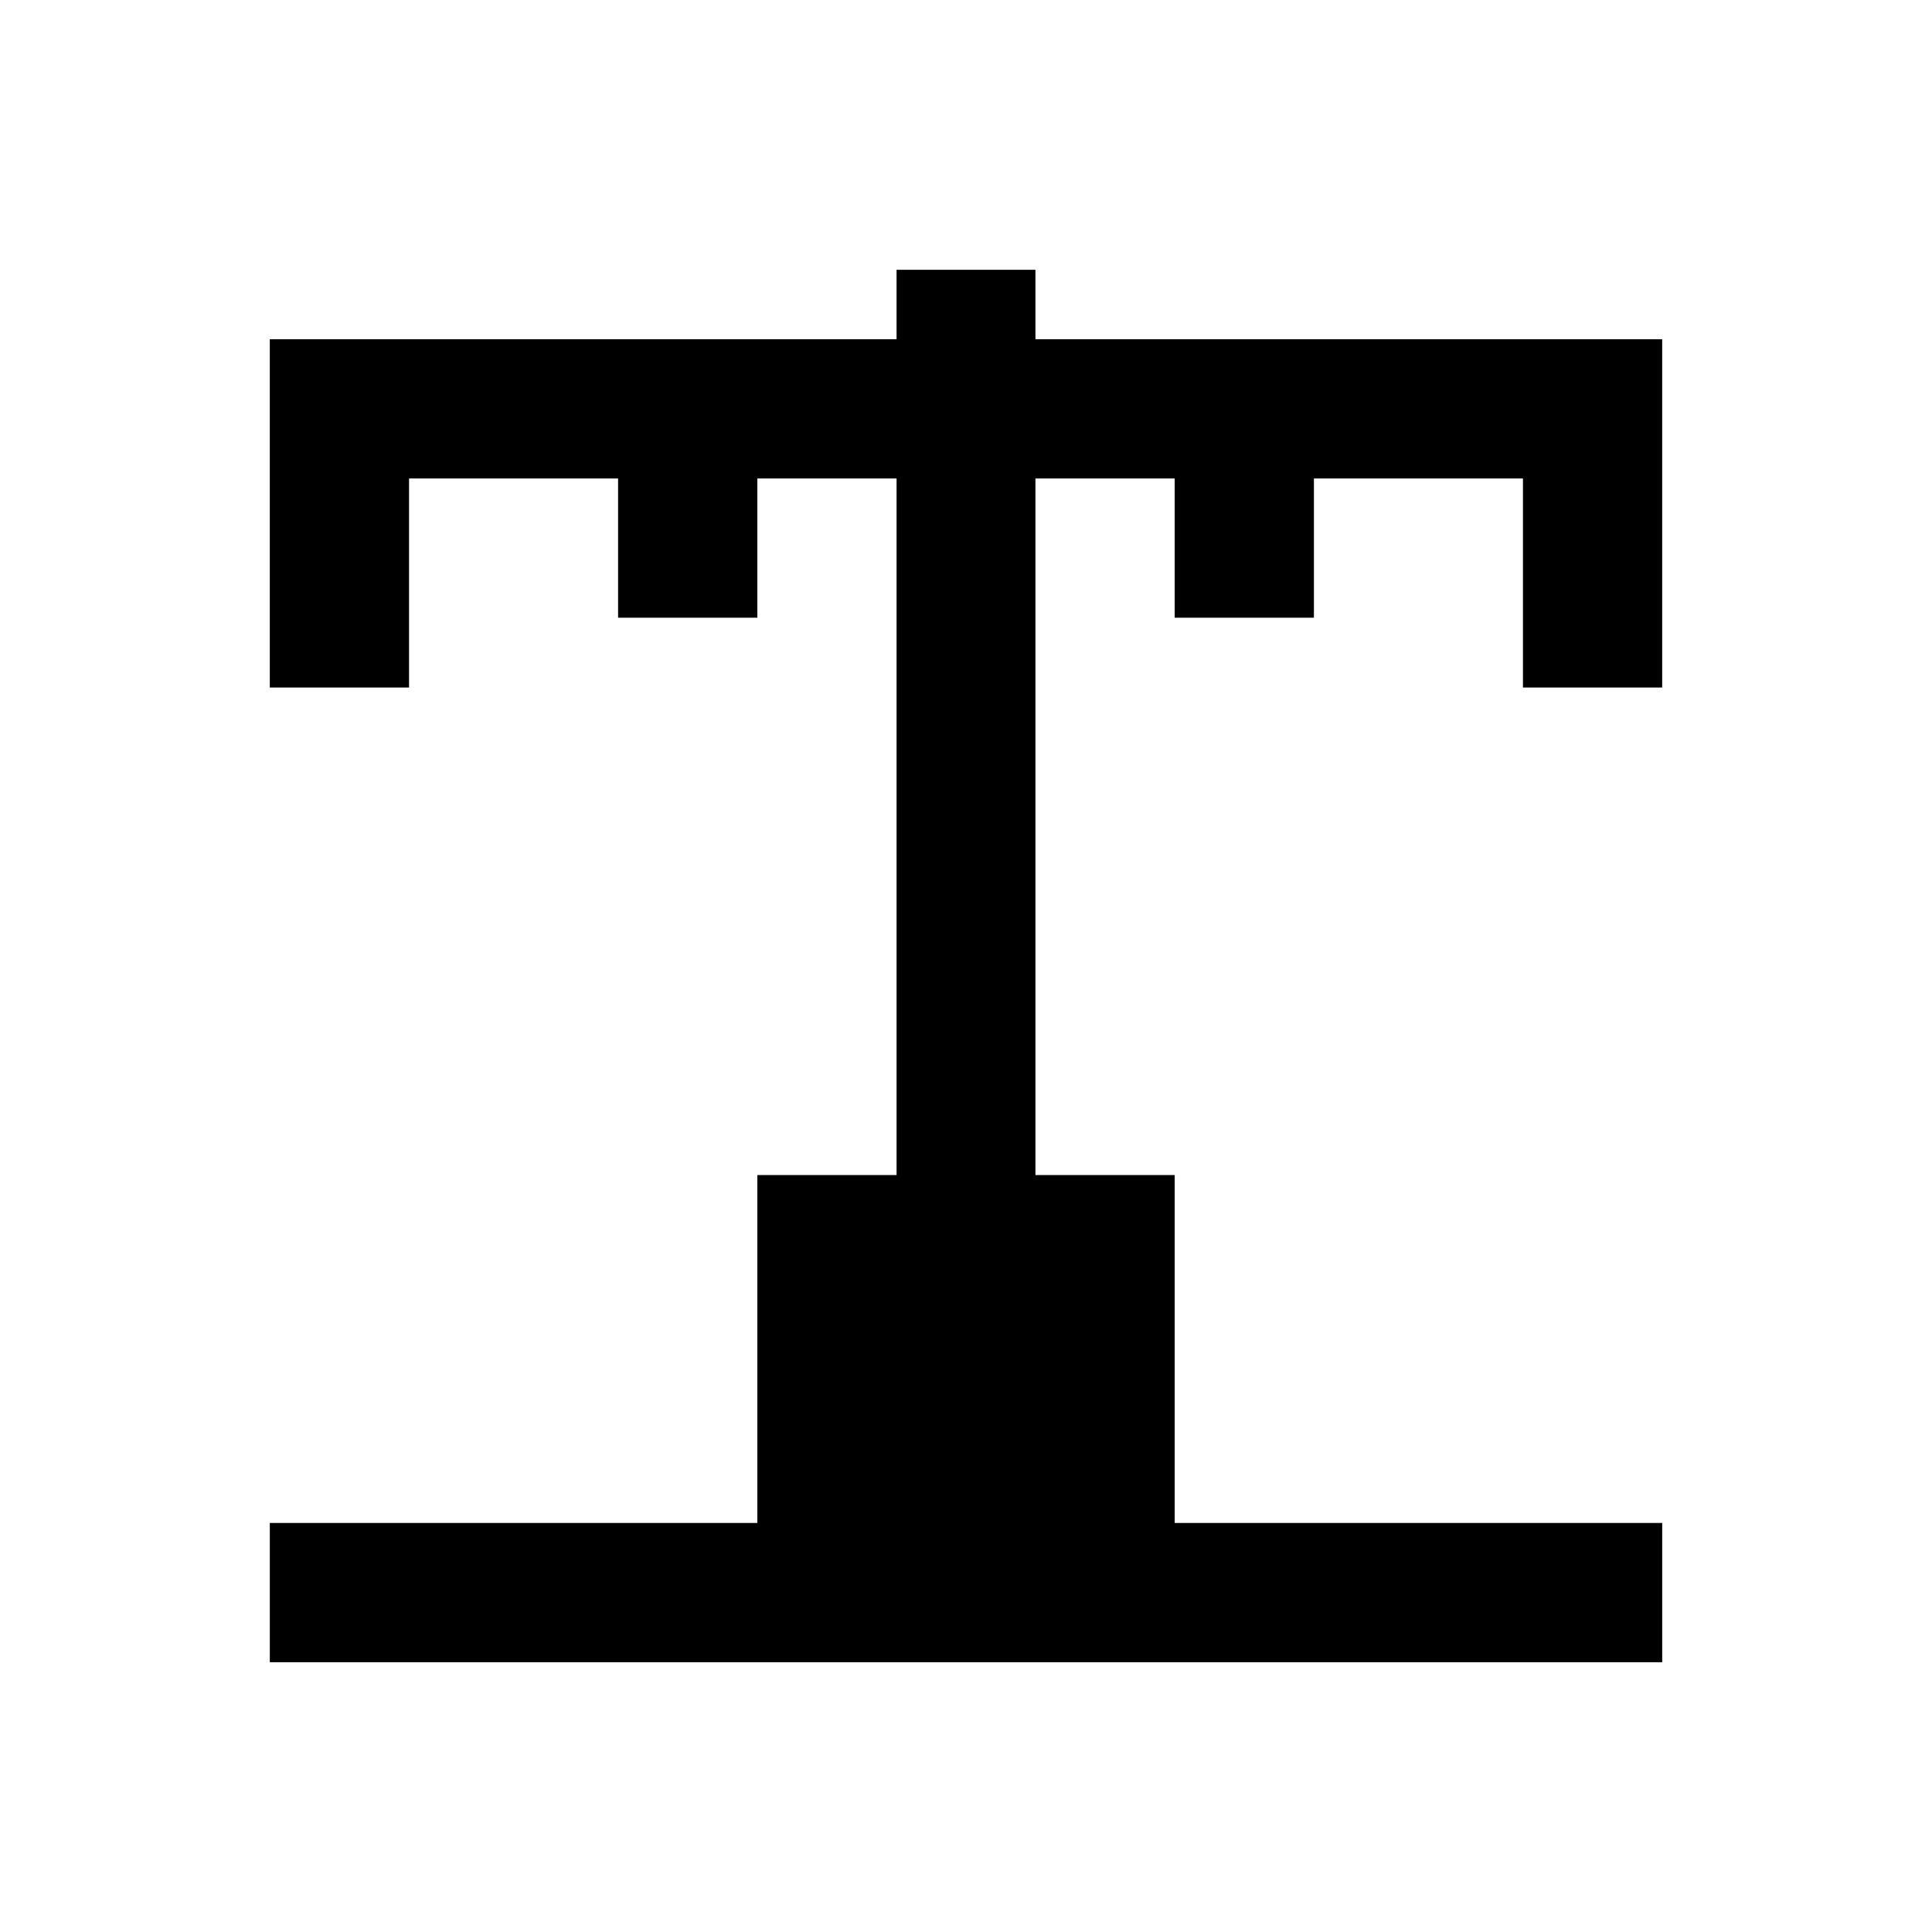
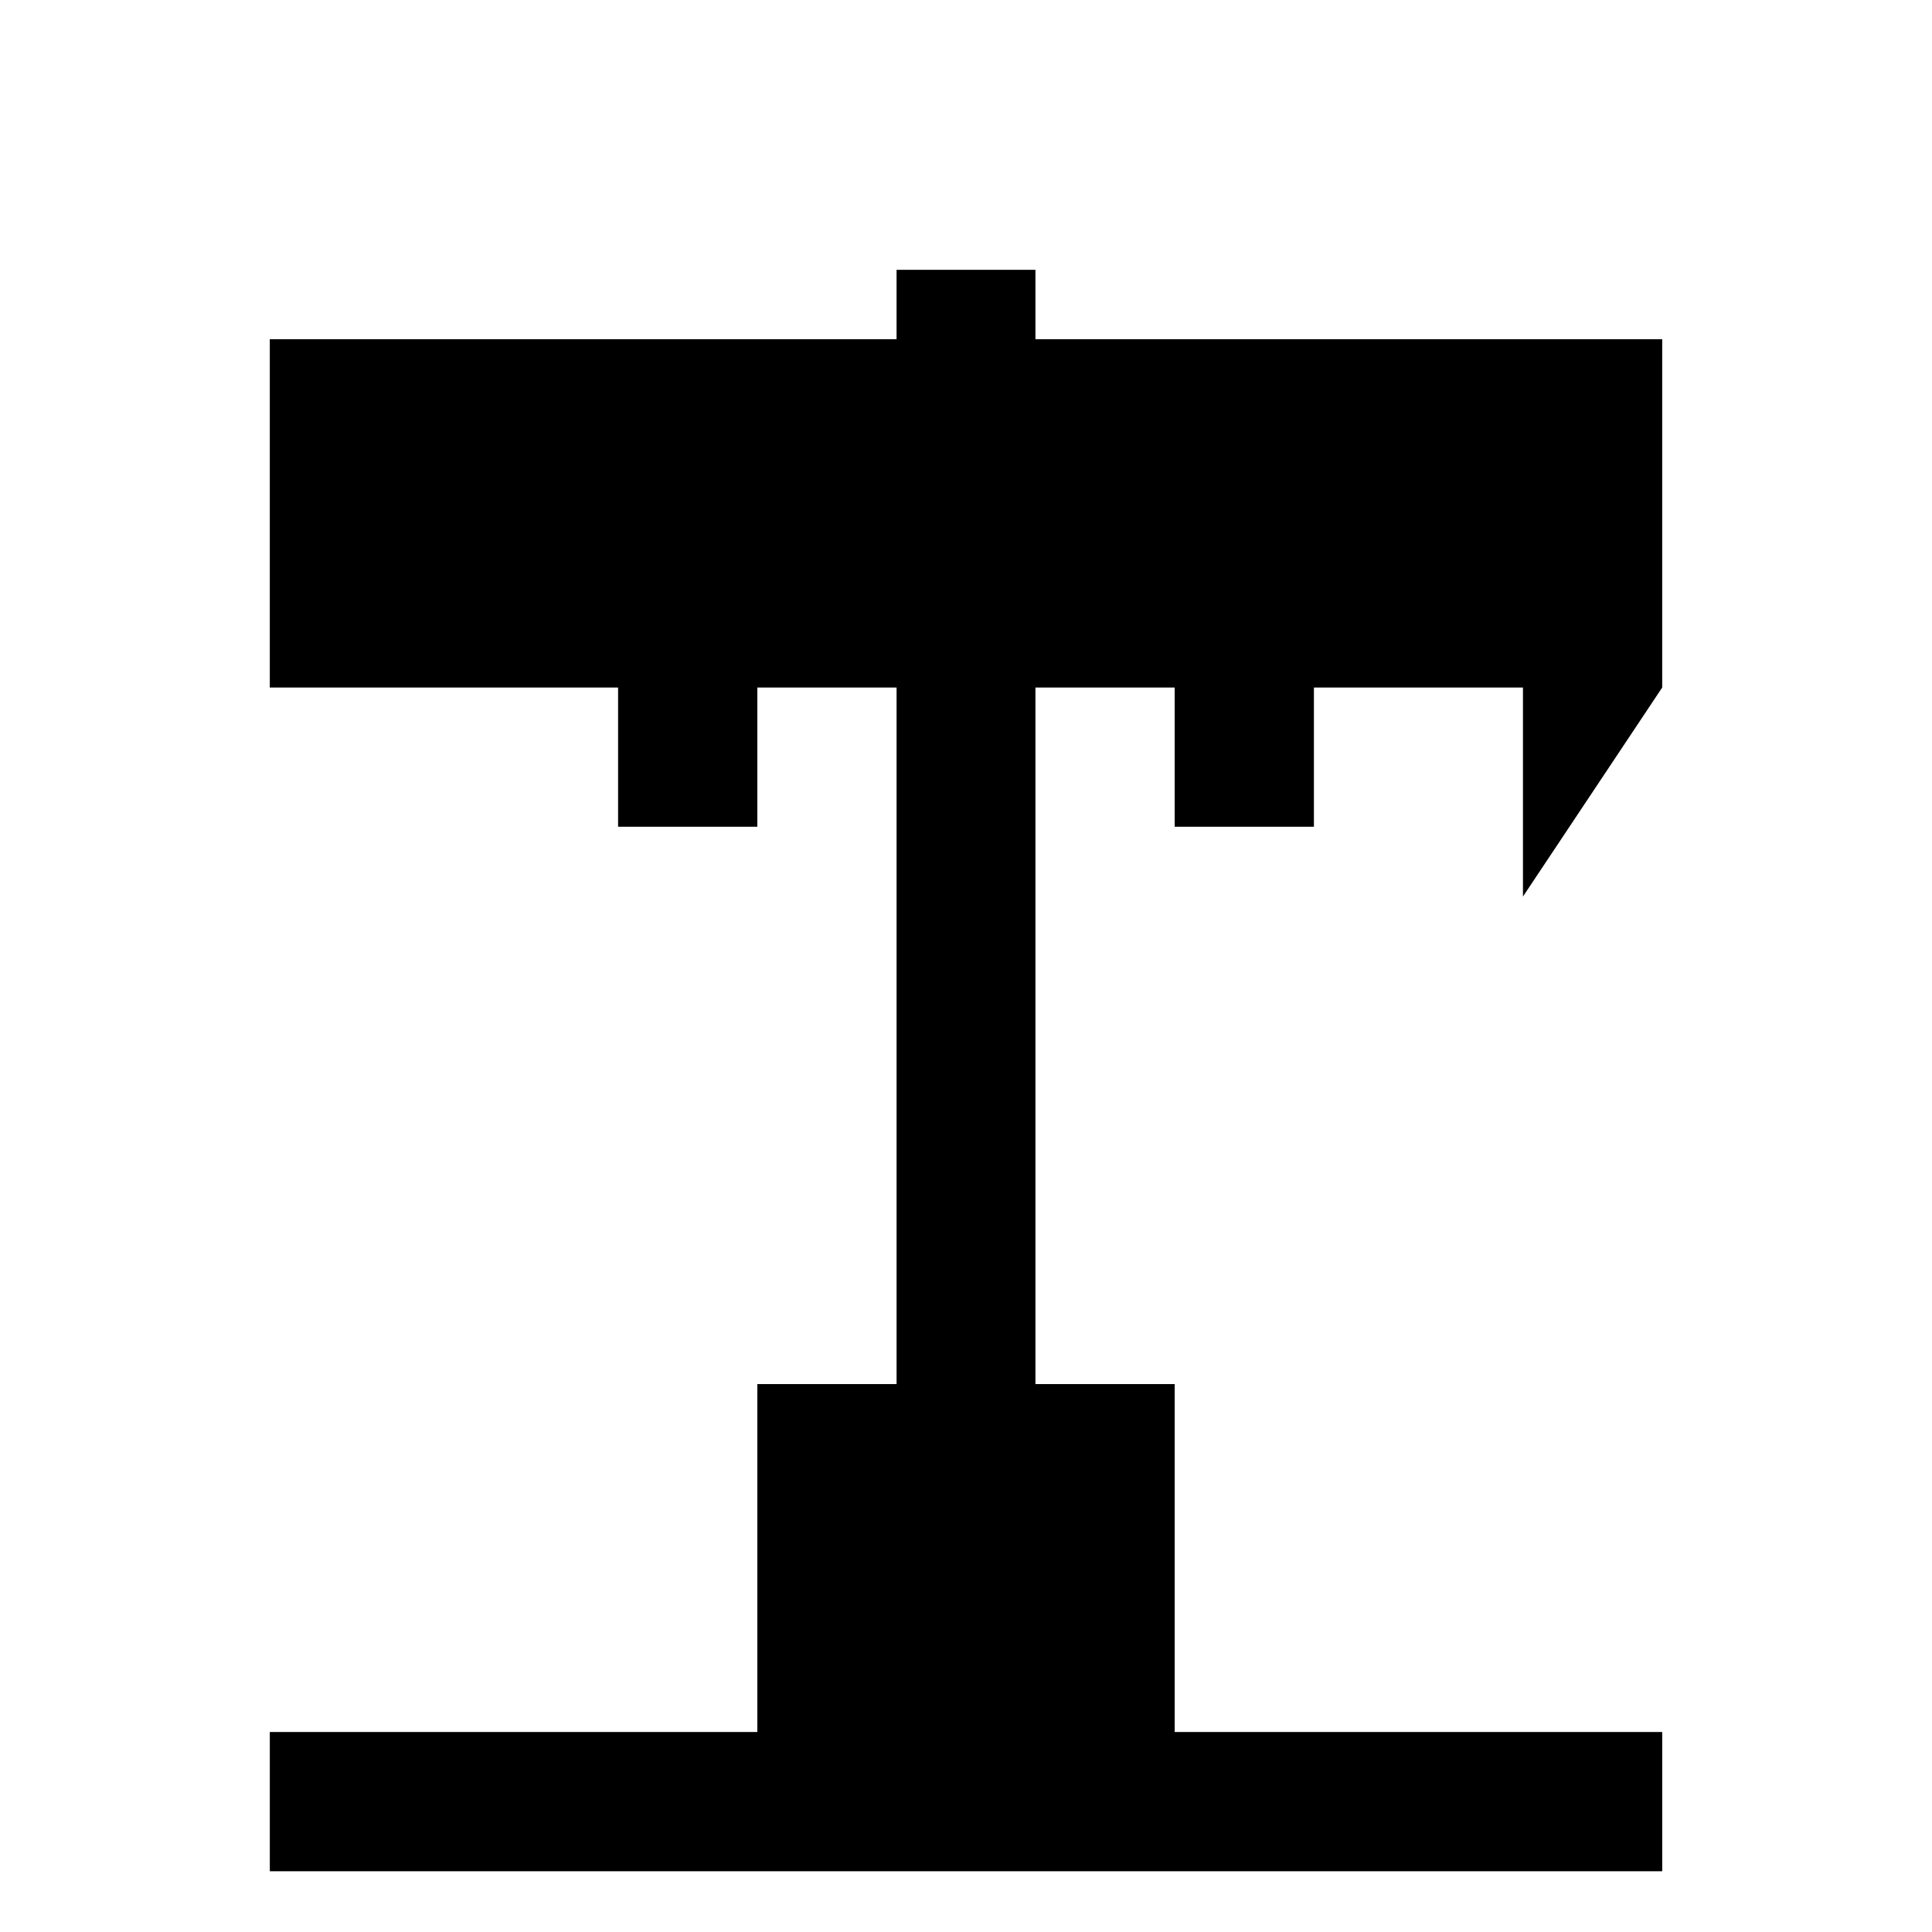
<svg xmlns="http://www.w3.org/2000/svg" fill="#000000" width="800px" height="800px" version="1.1" viewBox="144 144 512 512">
-   <path d="m584.5 326.2v-92.301h-166.1v-18.402h-36.801v18.402h-166.1v92.301h36.902v-55.398h55.398v36.898h36.902v-36.898h36.898v184.6h-36.898v92.199h-129.2v36.902h369v-36.902h-129.2v-92.199h-36.902v-184.6h36.902v36.898h36.898v-36.898h55.398v55.398z" />
+   <path d="m584.5 326.2v-92.301h-166.1v-18.402h-36.801v18.402h-166.1v92.301h36.902h55.398v36.898h36.902v-36.898h36.898v184.6h-36.898v92.199h-129.2v36.902h369v-36.902h-129.2v-92.199h-36.902v-184.6h36.902v36.898h36.898v-36.898h55.398v55.398z" />
</svg>